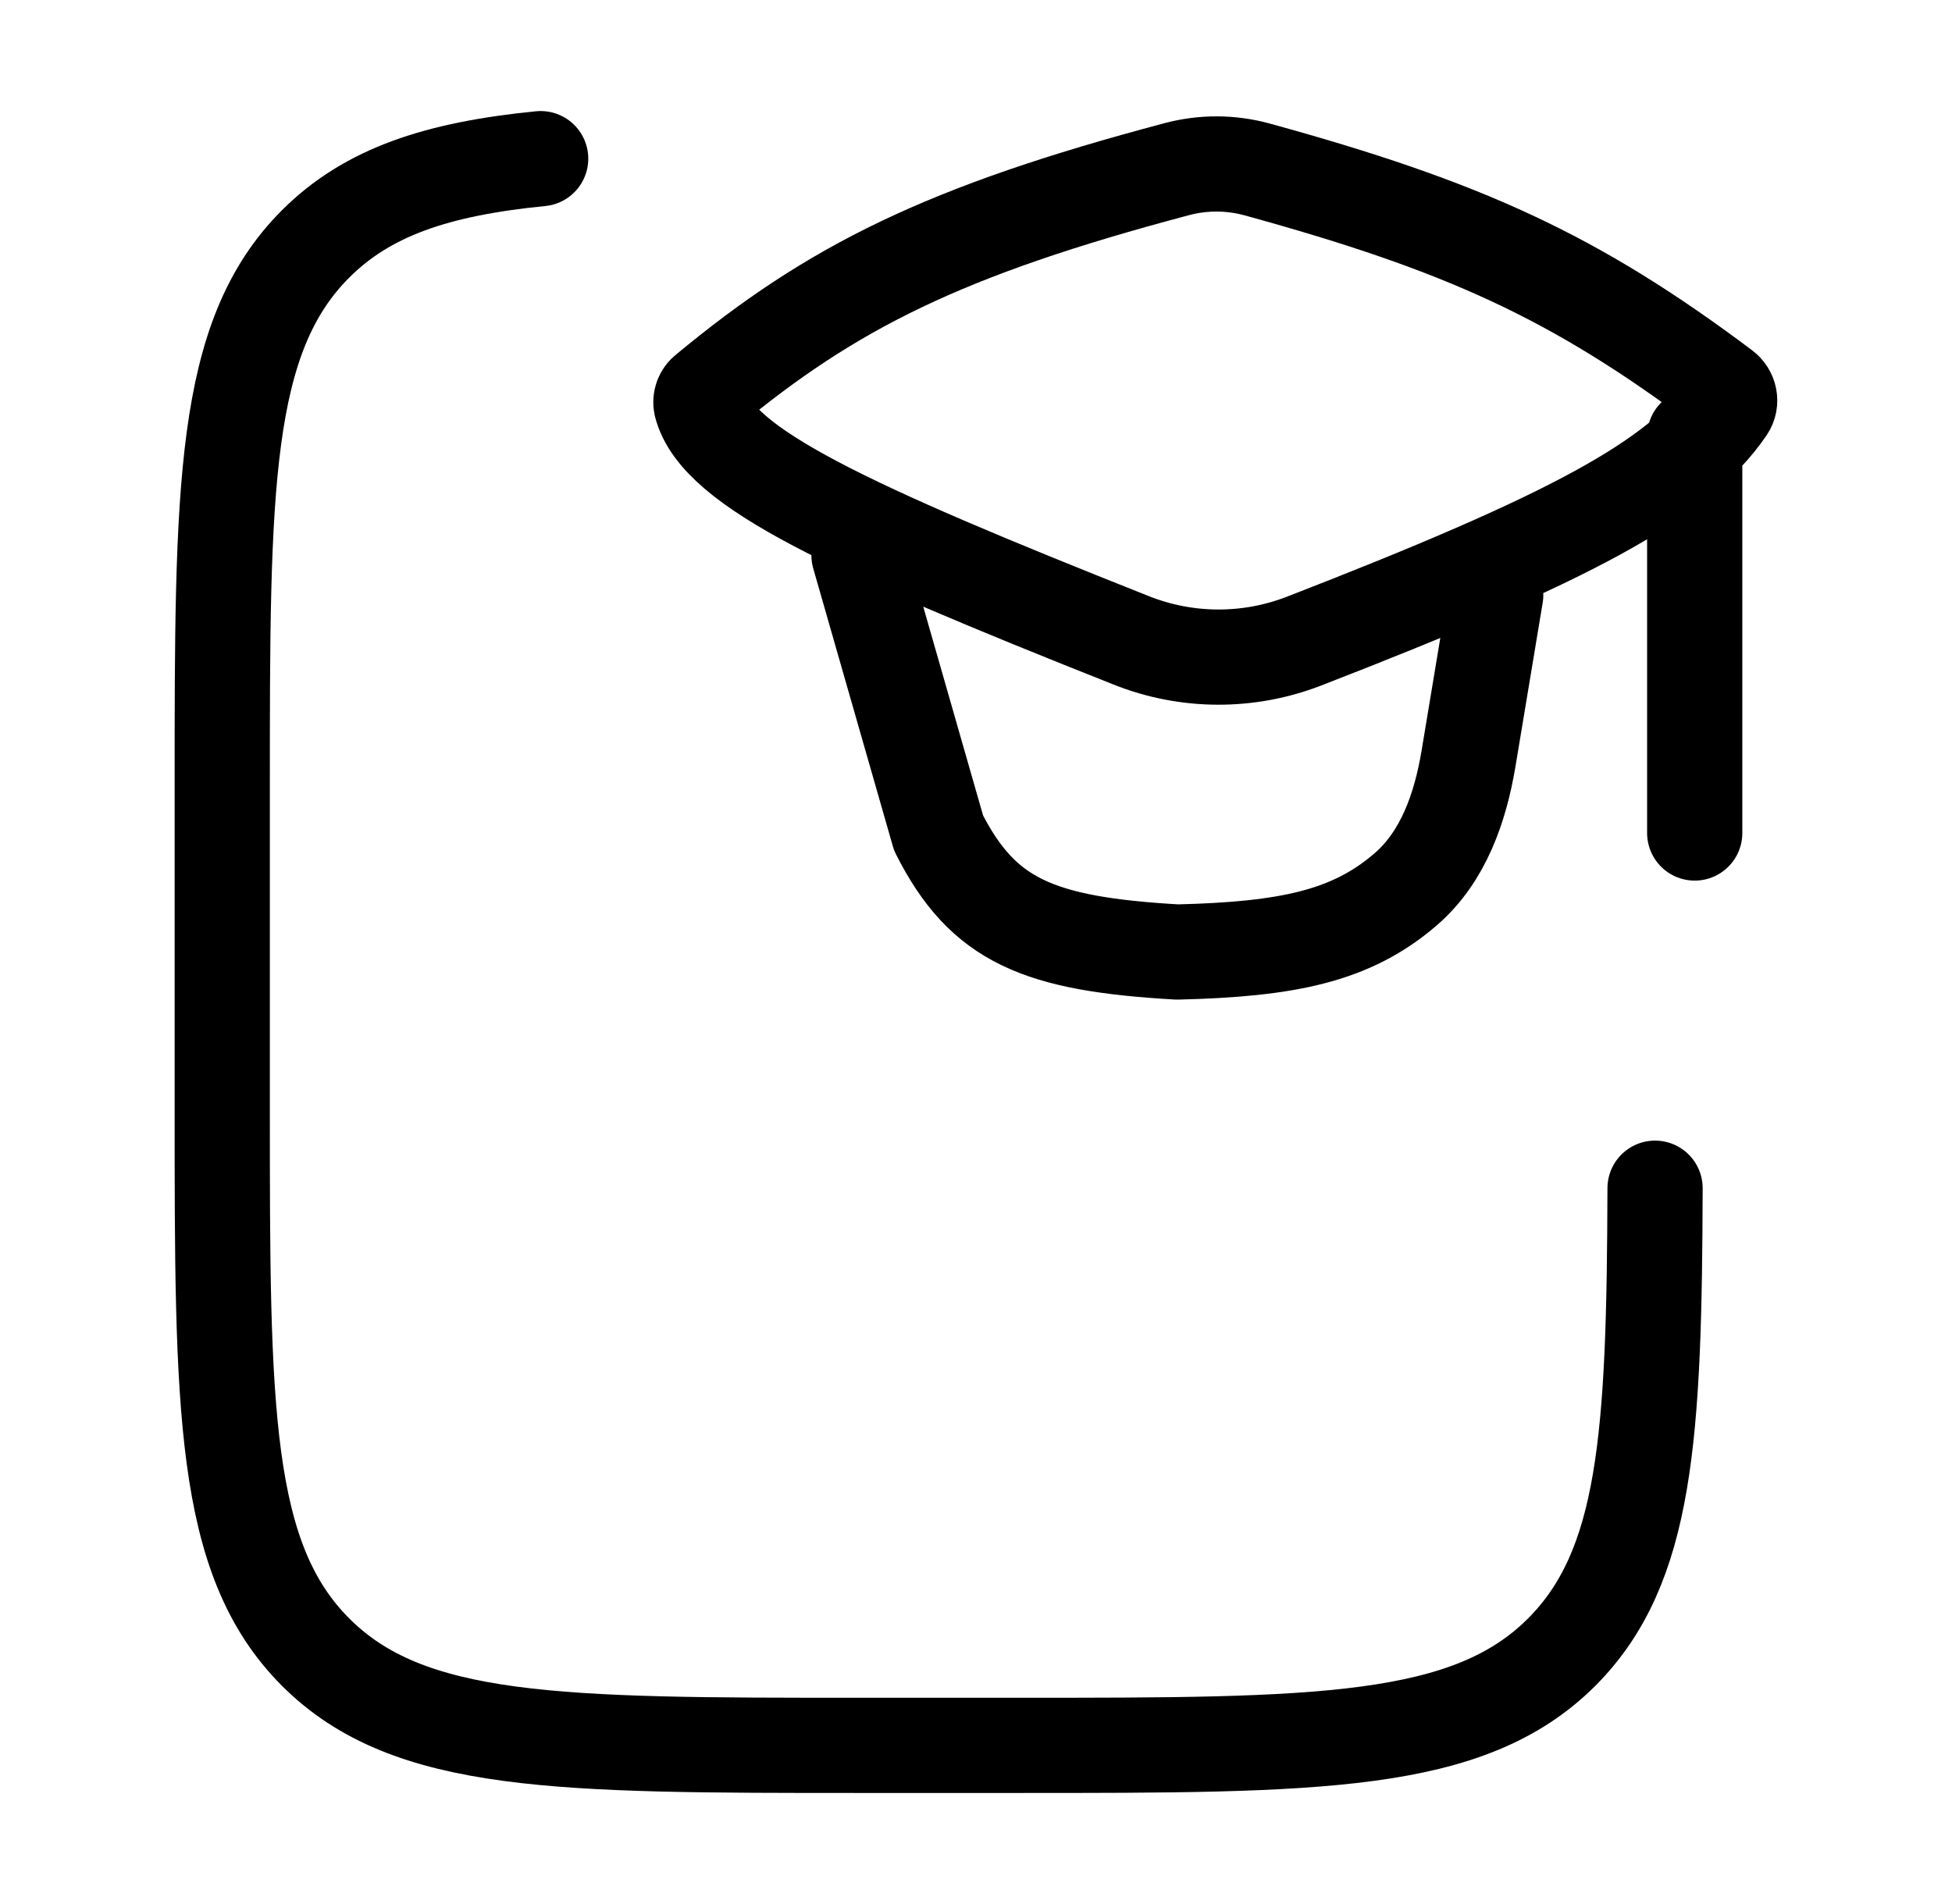
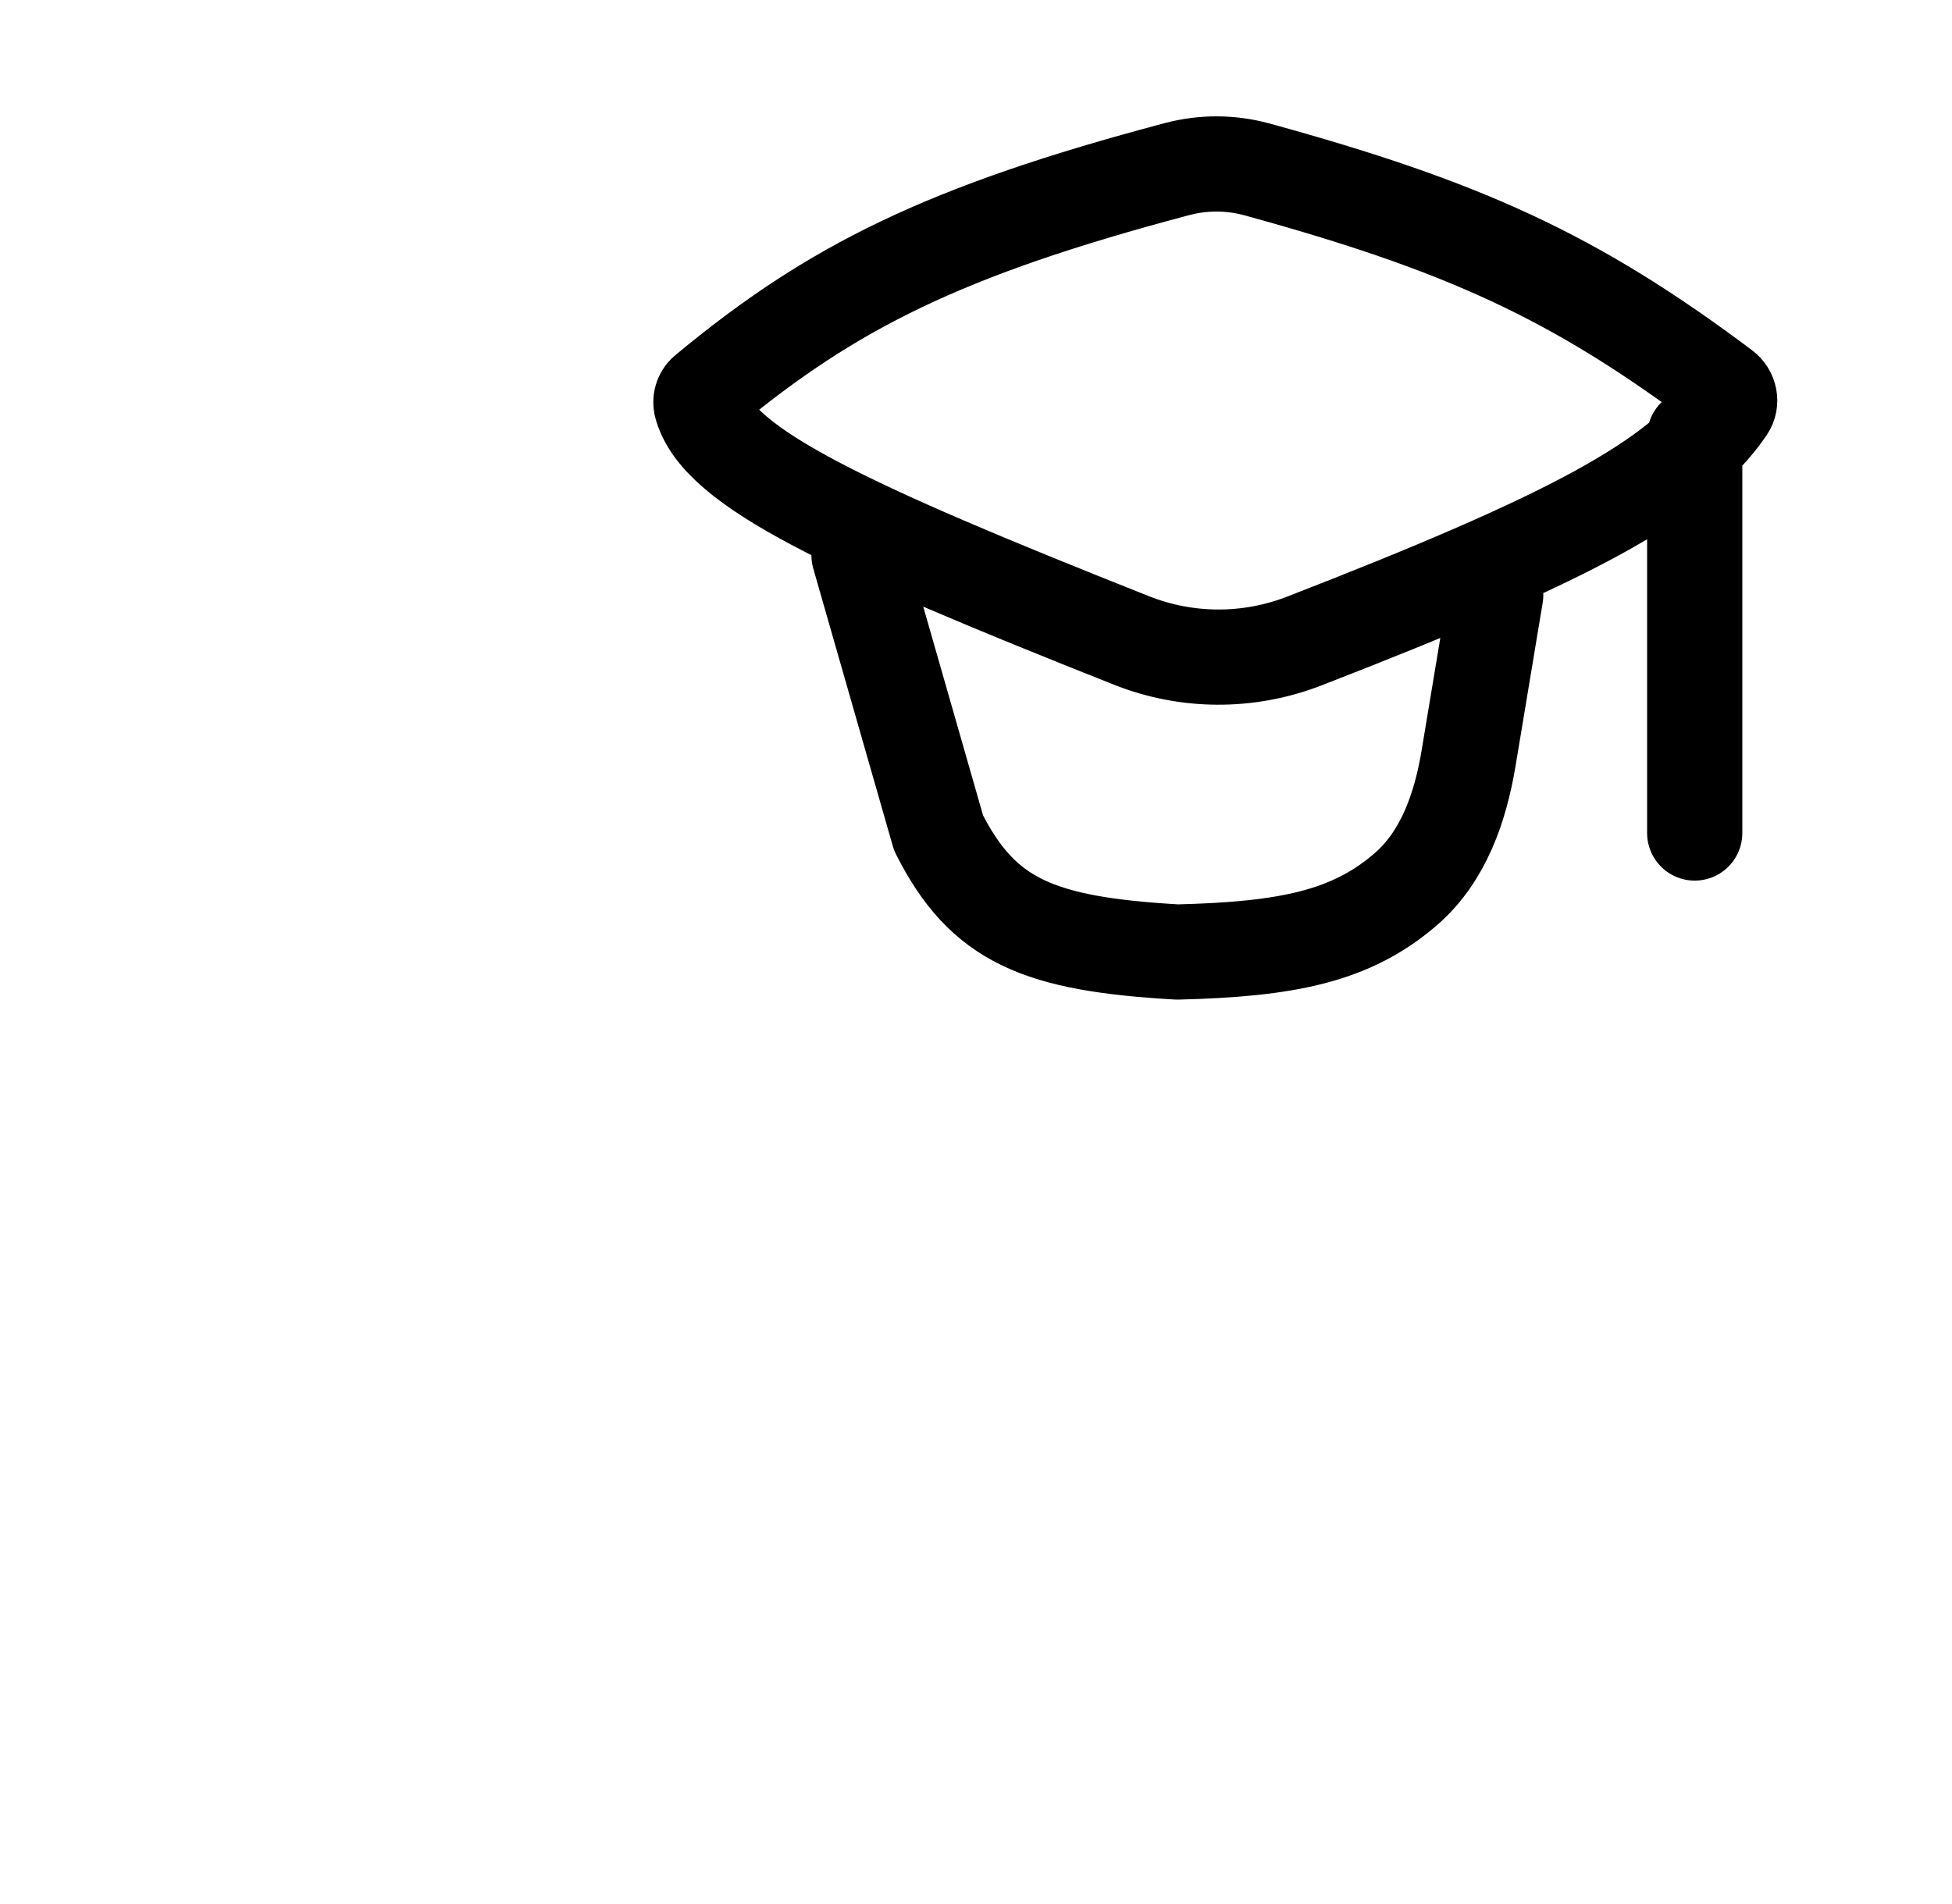
<svg xmlns="http://www.w3.org/2000/svg" width="41" height="40" viewBox="0 0 41 40" fill="none">
-   <path d="M11.356 3.333C9.183 3.548 7.72 4.032 6.626 5.127C4.668 7.088 4.668 10.247 4.668 16.565V23.265C4.668 29.582 4.668 32.742 6.626 34.705C8.585 36.668 11.738 36.667 18.043 36.667H21.388C27.693 36.667 30.846 36.667 32.805 34.705C34.583 32.922 34.748 30.177 34.763 24.962" stroke="black" stroke-width="2" stroke-linecap="round" stroke-linejoin="round" />
  <path d="M18.043 11.667L19.714 17.5C20.648 19.35 21.819 19.833 24.731 20C27.046 19.943 28.389 19.67 29.536 18.673C30.317 17.993 30.671 16.968 30.843 15.948L31.416 12.5M35.596 9.167V17.5M14.834 8.222C17.479 6.027 19.836 4.848 24.724 3.552C25.276 3.406 25.856 3.409 26.406 3.56C30.733 4.75 33.069 5.807 36.199 8.157C36.333 8.257 36.373 8.443 36.279 8.582C35.258 10.085 32.976 11.303 27.379 13.473C26.213 13.922 24.922 13.915 23.761 13.453C17.801 11.087 15.061 9.82 14.727 8.505C14.717 8.453 14.721 8.398 14.74 8.348C14.759 8.298 14.791 8.254 14.834 8.222Z" stroke="black" stroke-width="2" stroke-linecap="round" stroke-linejoin="round" />
</svg>